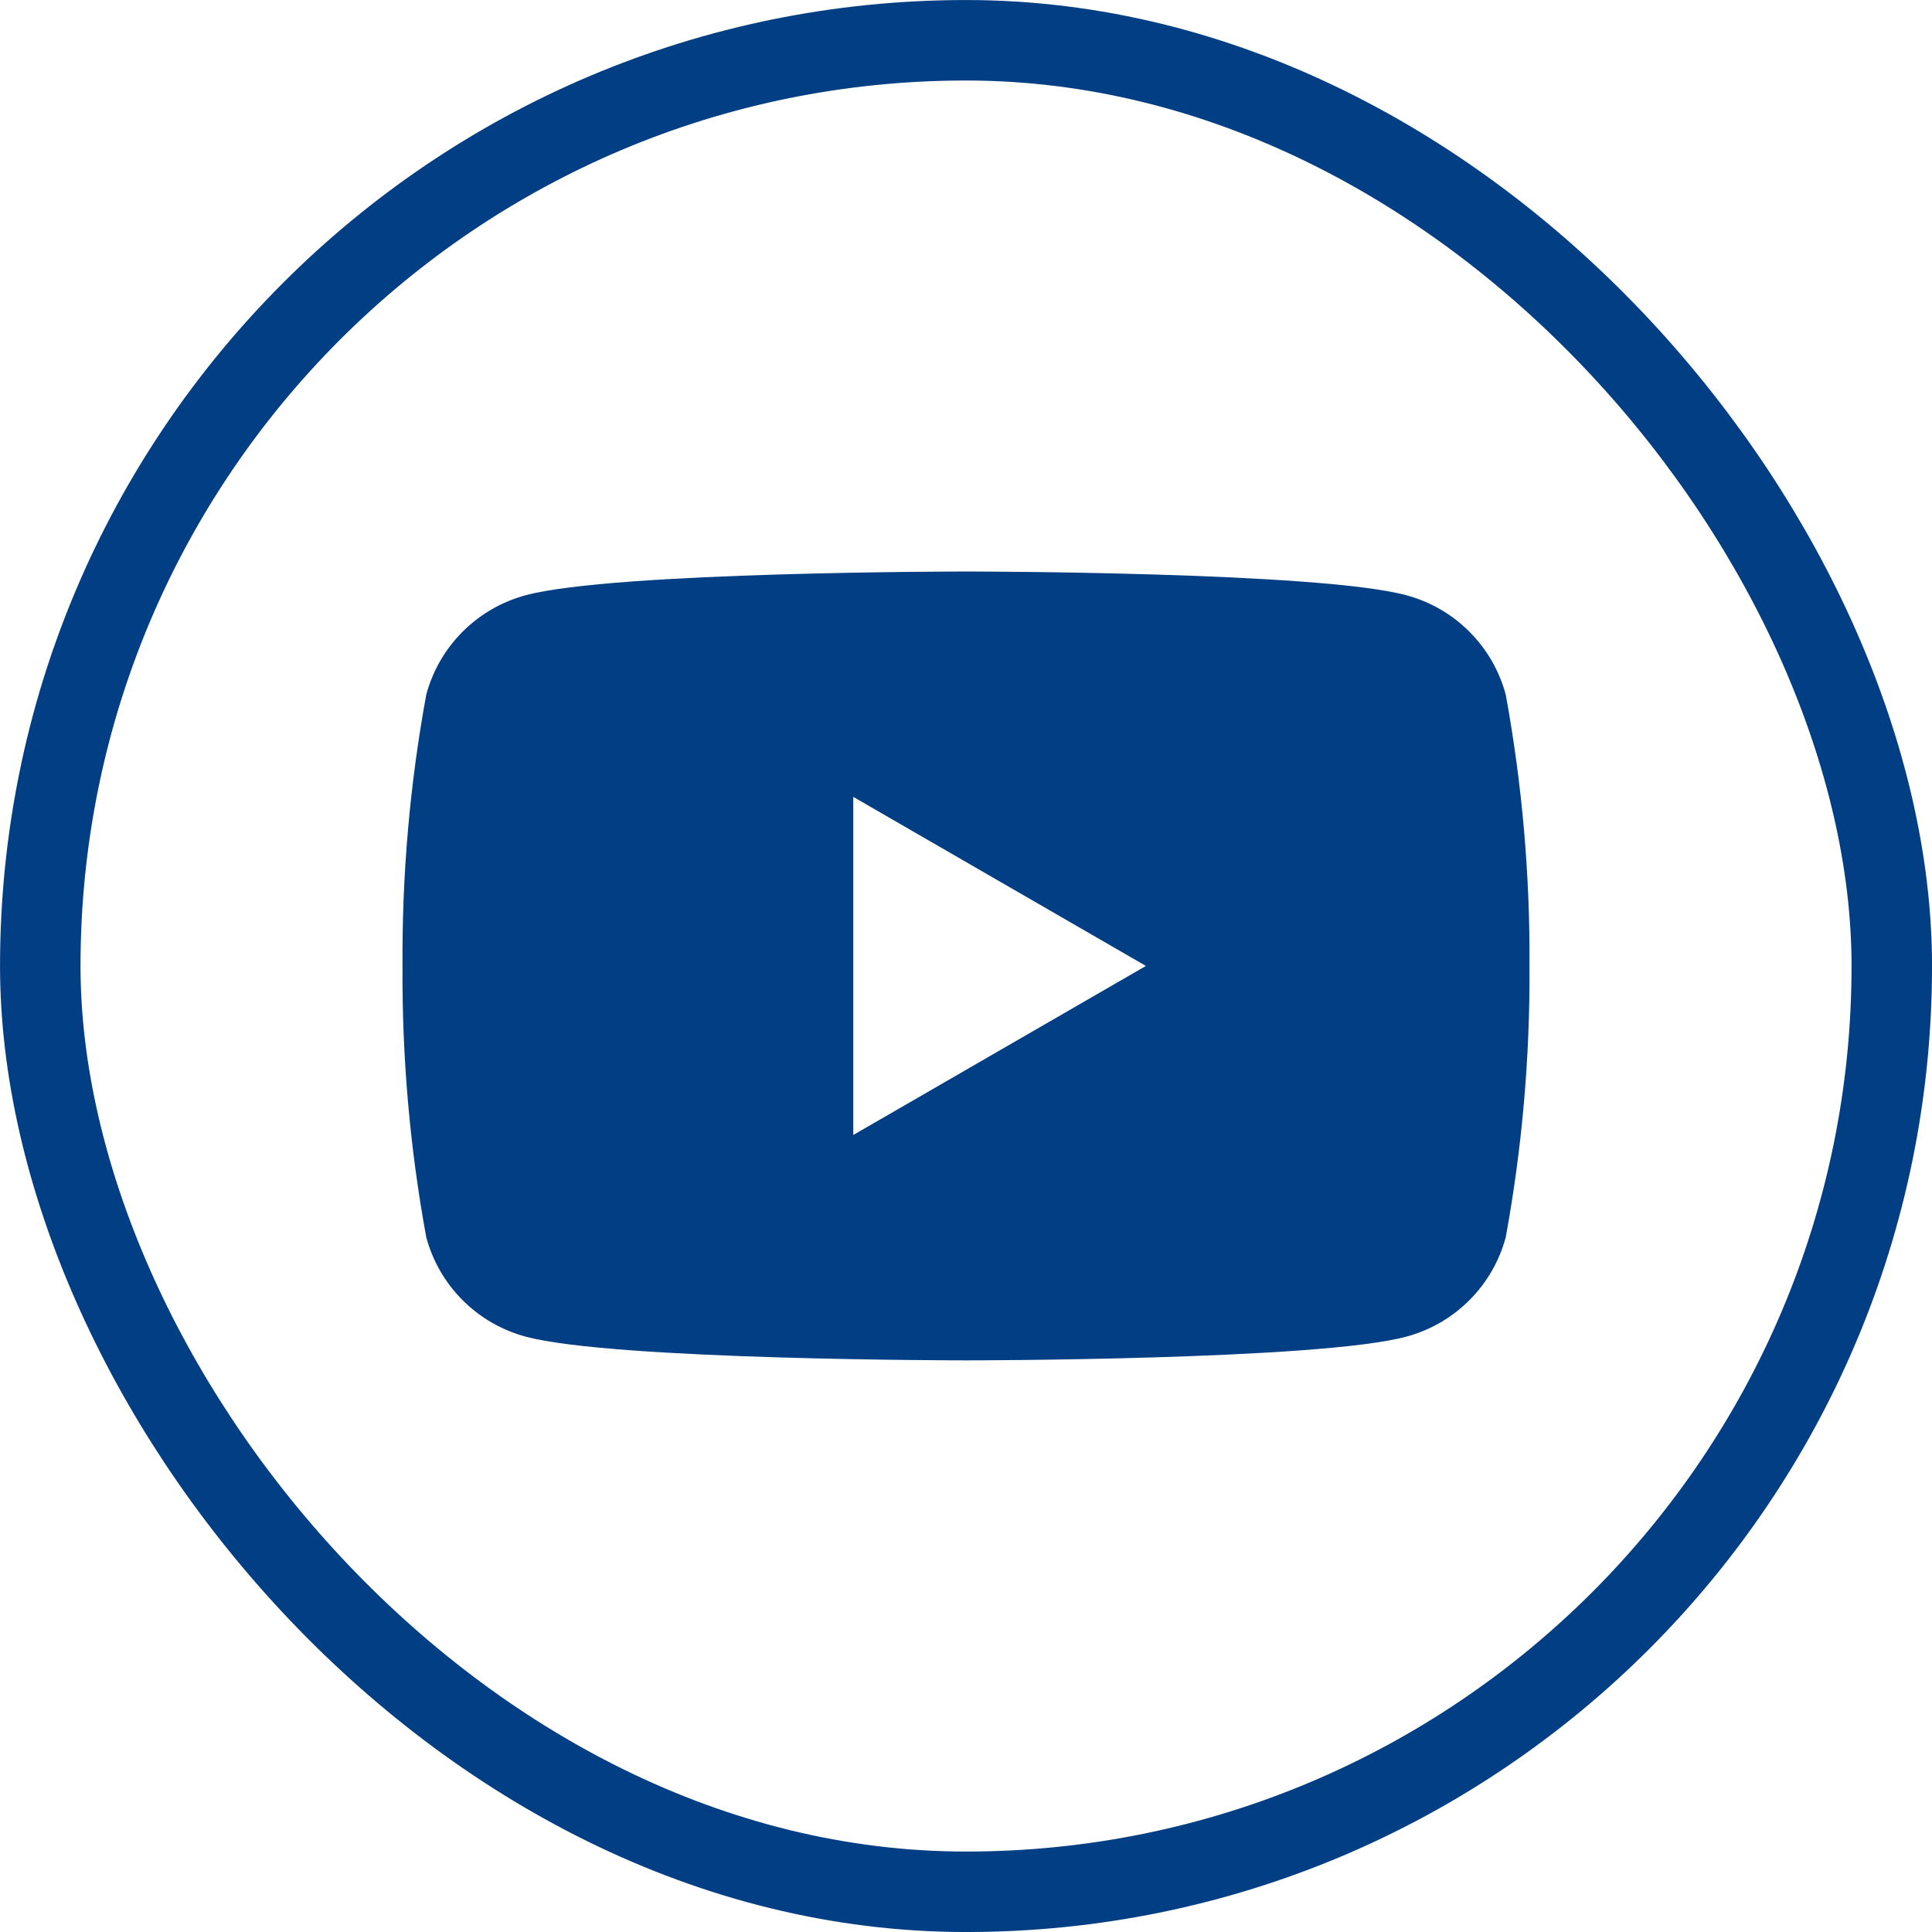
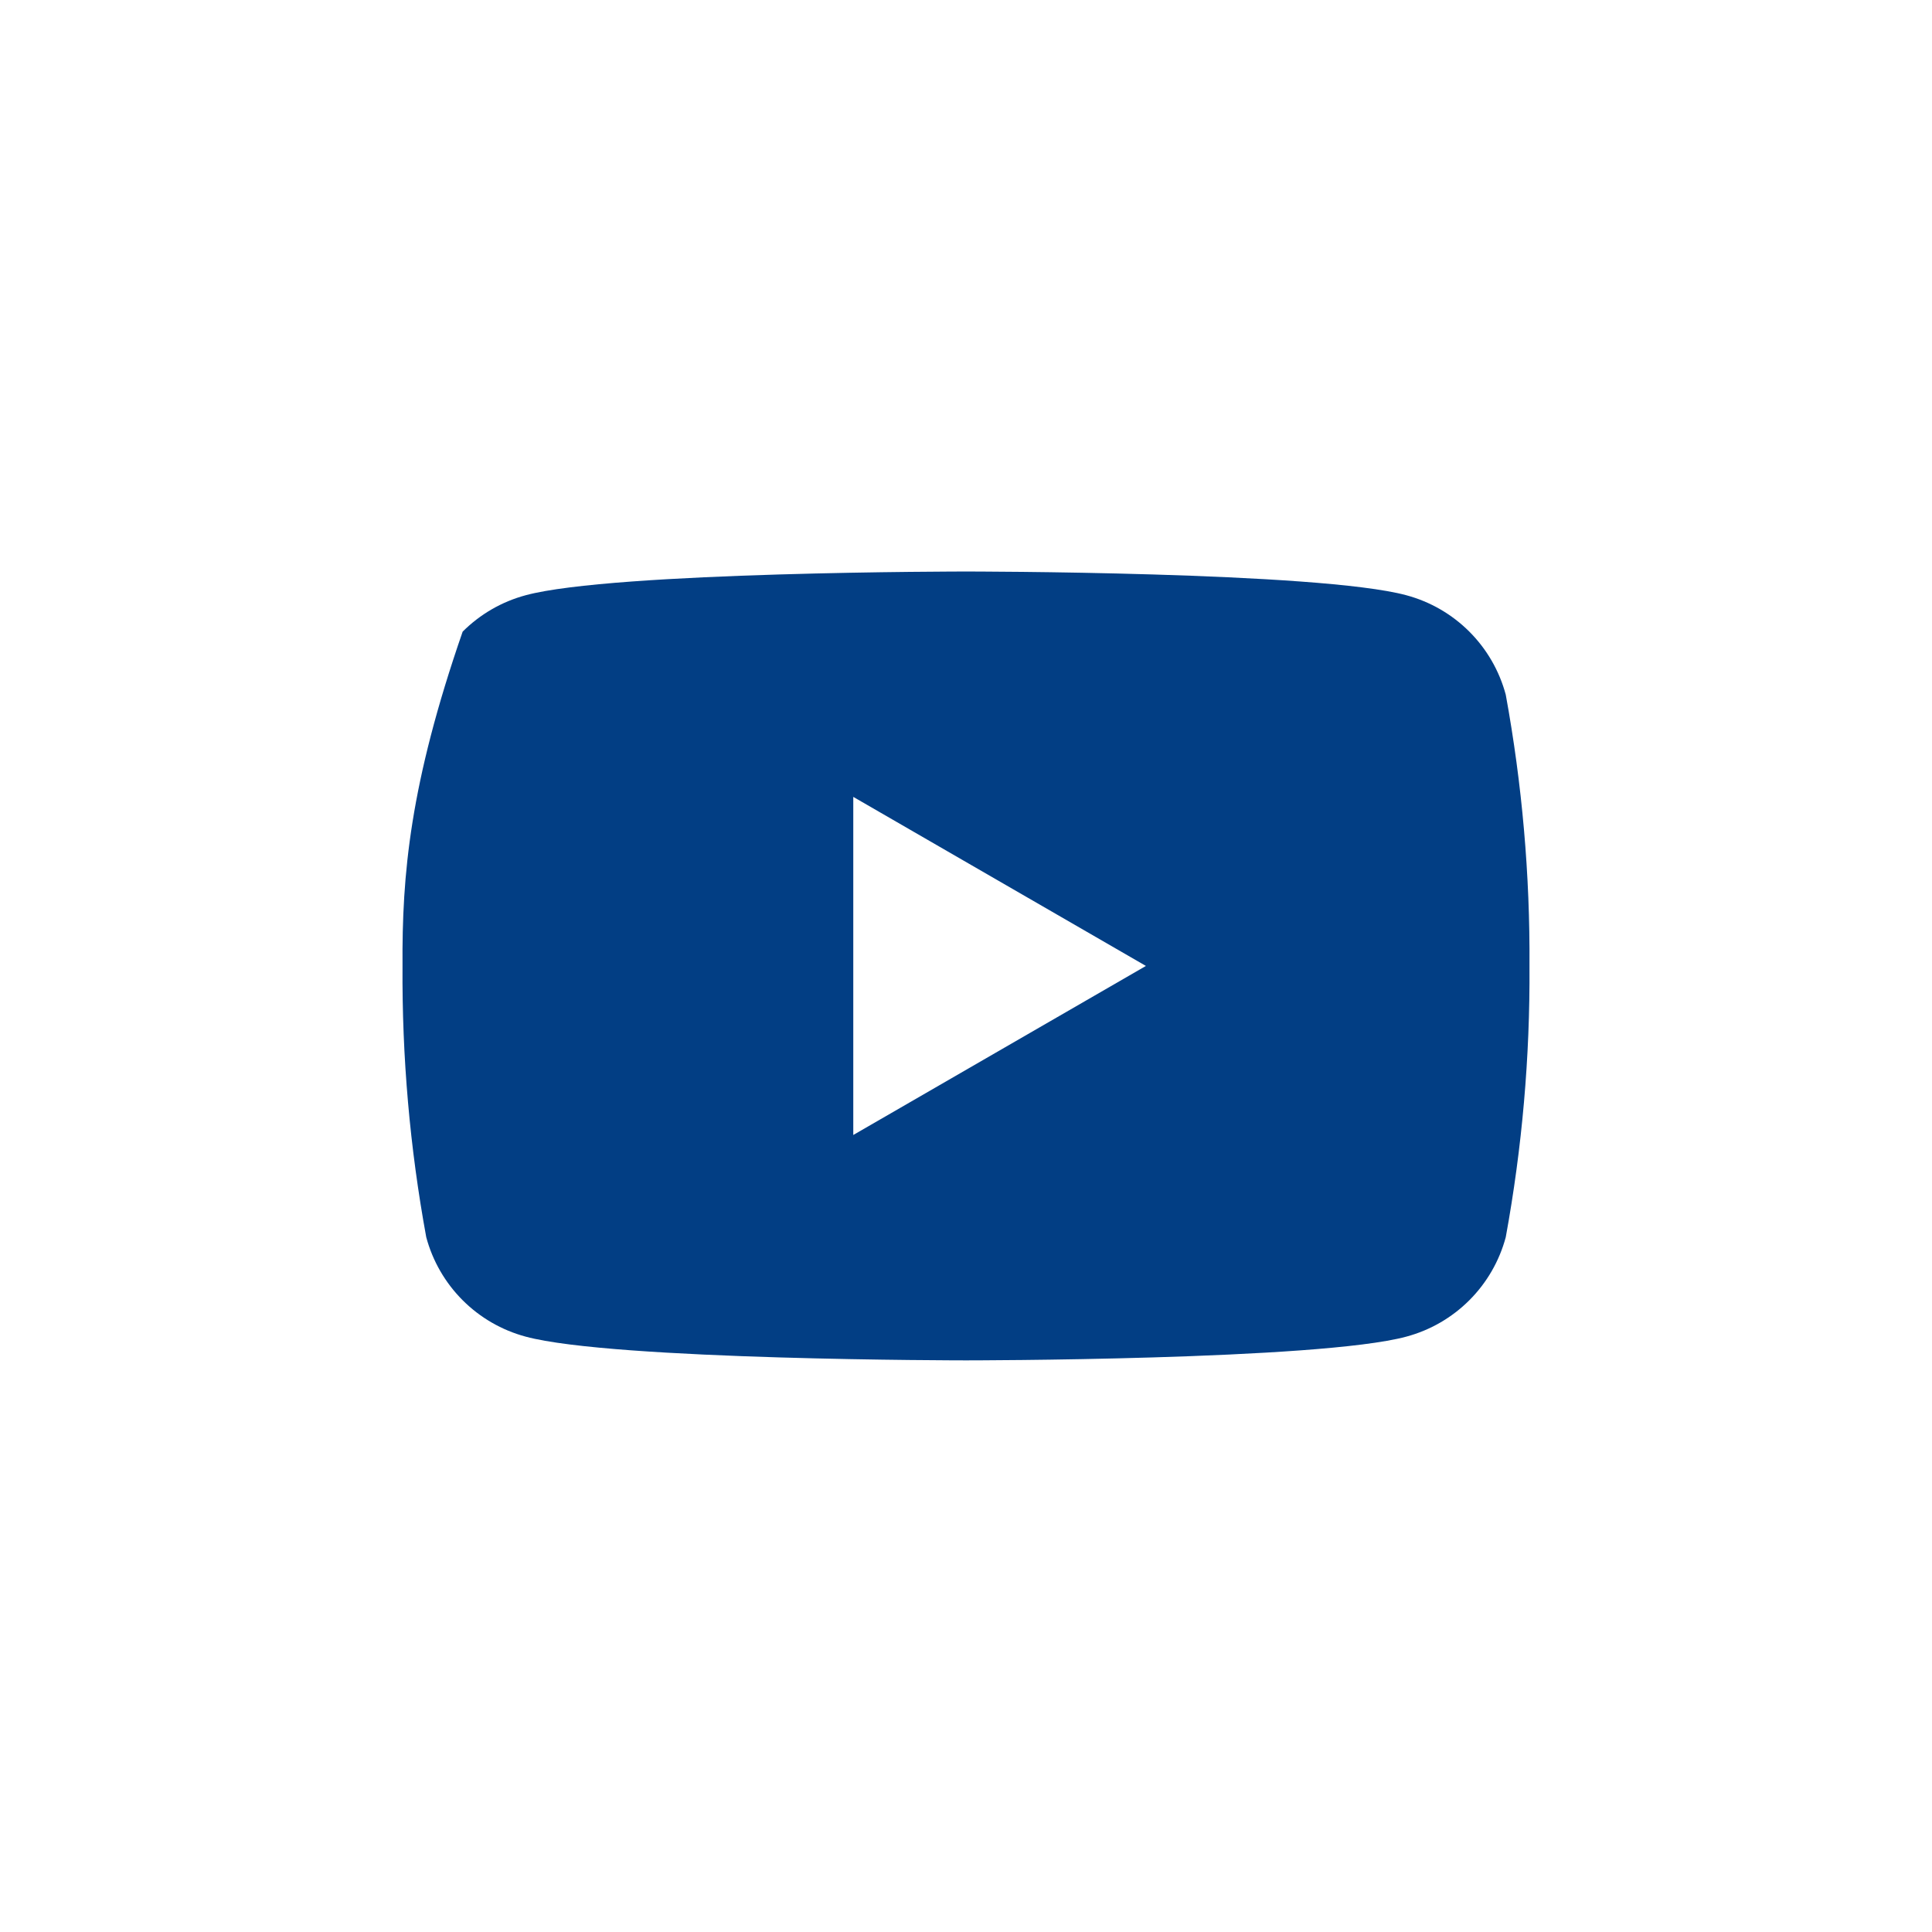
<svg xmlns="http://www.w3.org/2000/svg" width="32" height="32" viewBox="0 0 32 32" fill="none">
-   <rect x="0.667" y="0.667" width="30.667" height="30.667" rx="15.333" stroke="#023E84" stroke-width="1.333" />
-   <path d="M24.94 11.506C24.834 11.111 24.626 10.751 24.337 10.462C24.048 10.173 23.688 9.965 23.293 9.859C21.84 9.466 16 9.466 16 9.466C16 9.466 10.16 9.466 8.707 9.859C8.312 9.965 7.952 10.173 7.663 10.462C7.374 10.751 7.166 11.111 7.06 11.506C6.788 12.988 6.657 14.492 6.667 15.999C6.657 17.506 6.788 19.01 7.06 20.492C7.166 20.887 7.374 21.247 7.663 21.536C7.952 21.825 8.312 22.033 8.707 22.139C10.16 22.532 16 22.532 16 22.532C16 22.532 21.84 22.532 23.293 22.139C23.688 22.033 24.048 21.825 24.337 21.536C24.626 21.247 24.834 20.887 24.94 20.492C25.211 19.01 25.343 17.506 25.333 15.999C25.343 14.492 25.211 12.988 24.94 11.506ZM14.133 18.799V13.199L18.98 15.999L14.133 18.799Z" fill="#023E84" />
+   <path d="M24.94 11.506C24.834 11.111 24.626 10.751 24.337 10.462C24.048 10.173 23.688 9.965 23.293 9.859C21.84 9.466 16 9.466 16 9.466C16 9.466 10.16 9.466 8.707 9.859C8.312 9.965 7.952 10.173 7.663 10.462C6.788 12.988 6.657 14.492 6.667 15.999C6.657 17.506 6.788 19.01 7.06 20.492C7.166 20.887 7.374 21.247 7.663 21.536C7.952 21.825 8.312 22.033 8.707 22.139C10.16 22.532 16 22.532 16 22.532C16 22.532 21.84 22.532 23.293 22.139C23.688 22.033 24.048 21.825 24.337 21.536C24.626 21.247 24.834 20.887 24.94 20.492C25.211 19.01 25.343 17.506 25.333 15.999C25.343 14.492 25.211 12.988 24.94 11.506ZM14.133 18.799V13.199L18.98 15.999L14.133 18.799Z" fill="#023E84" />
</svg>